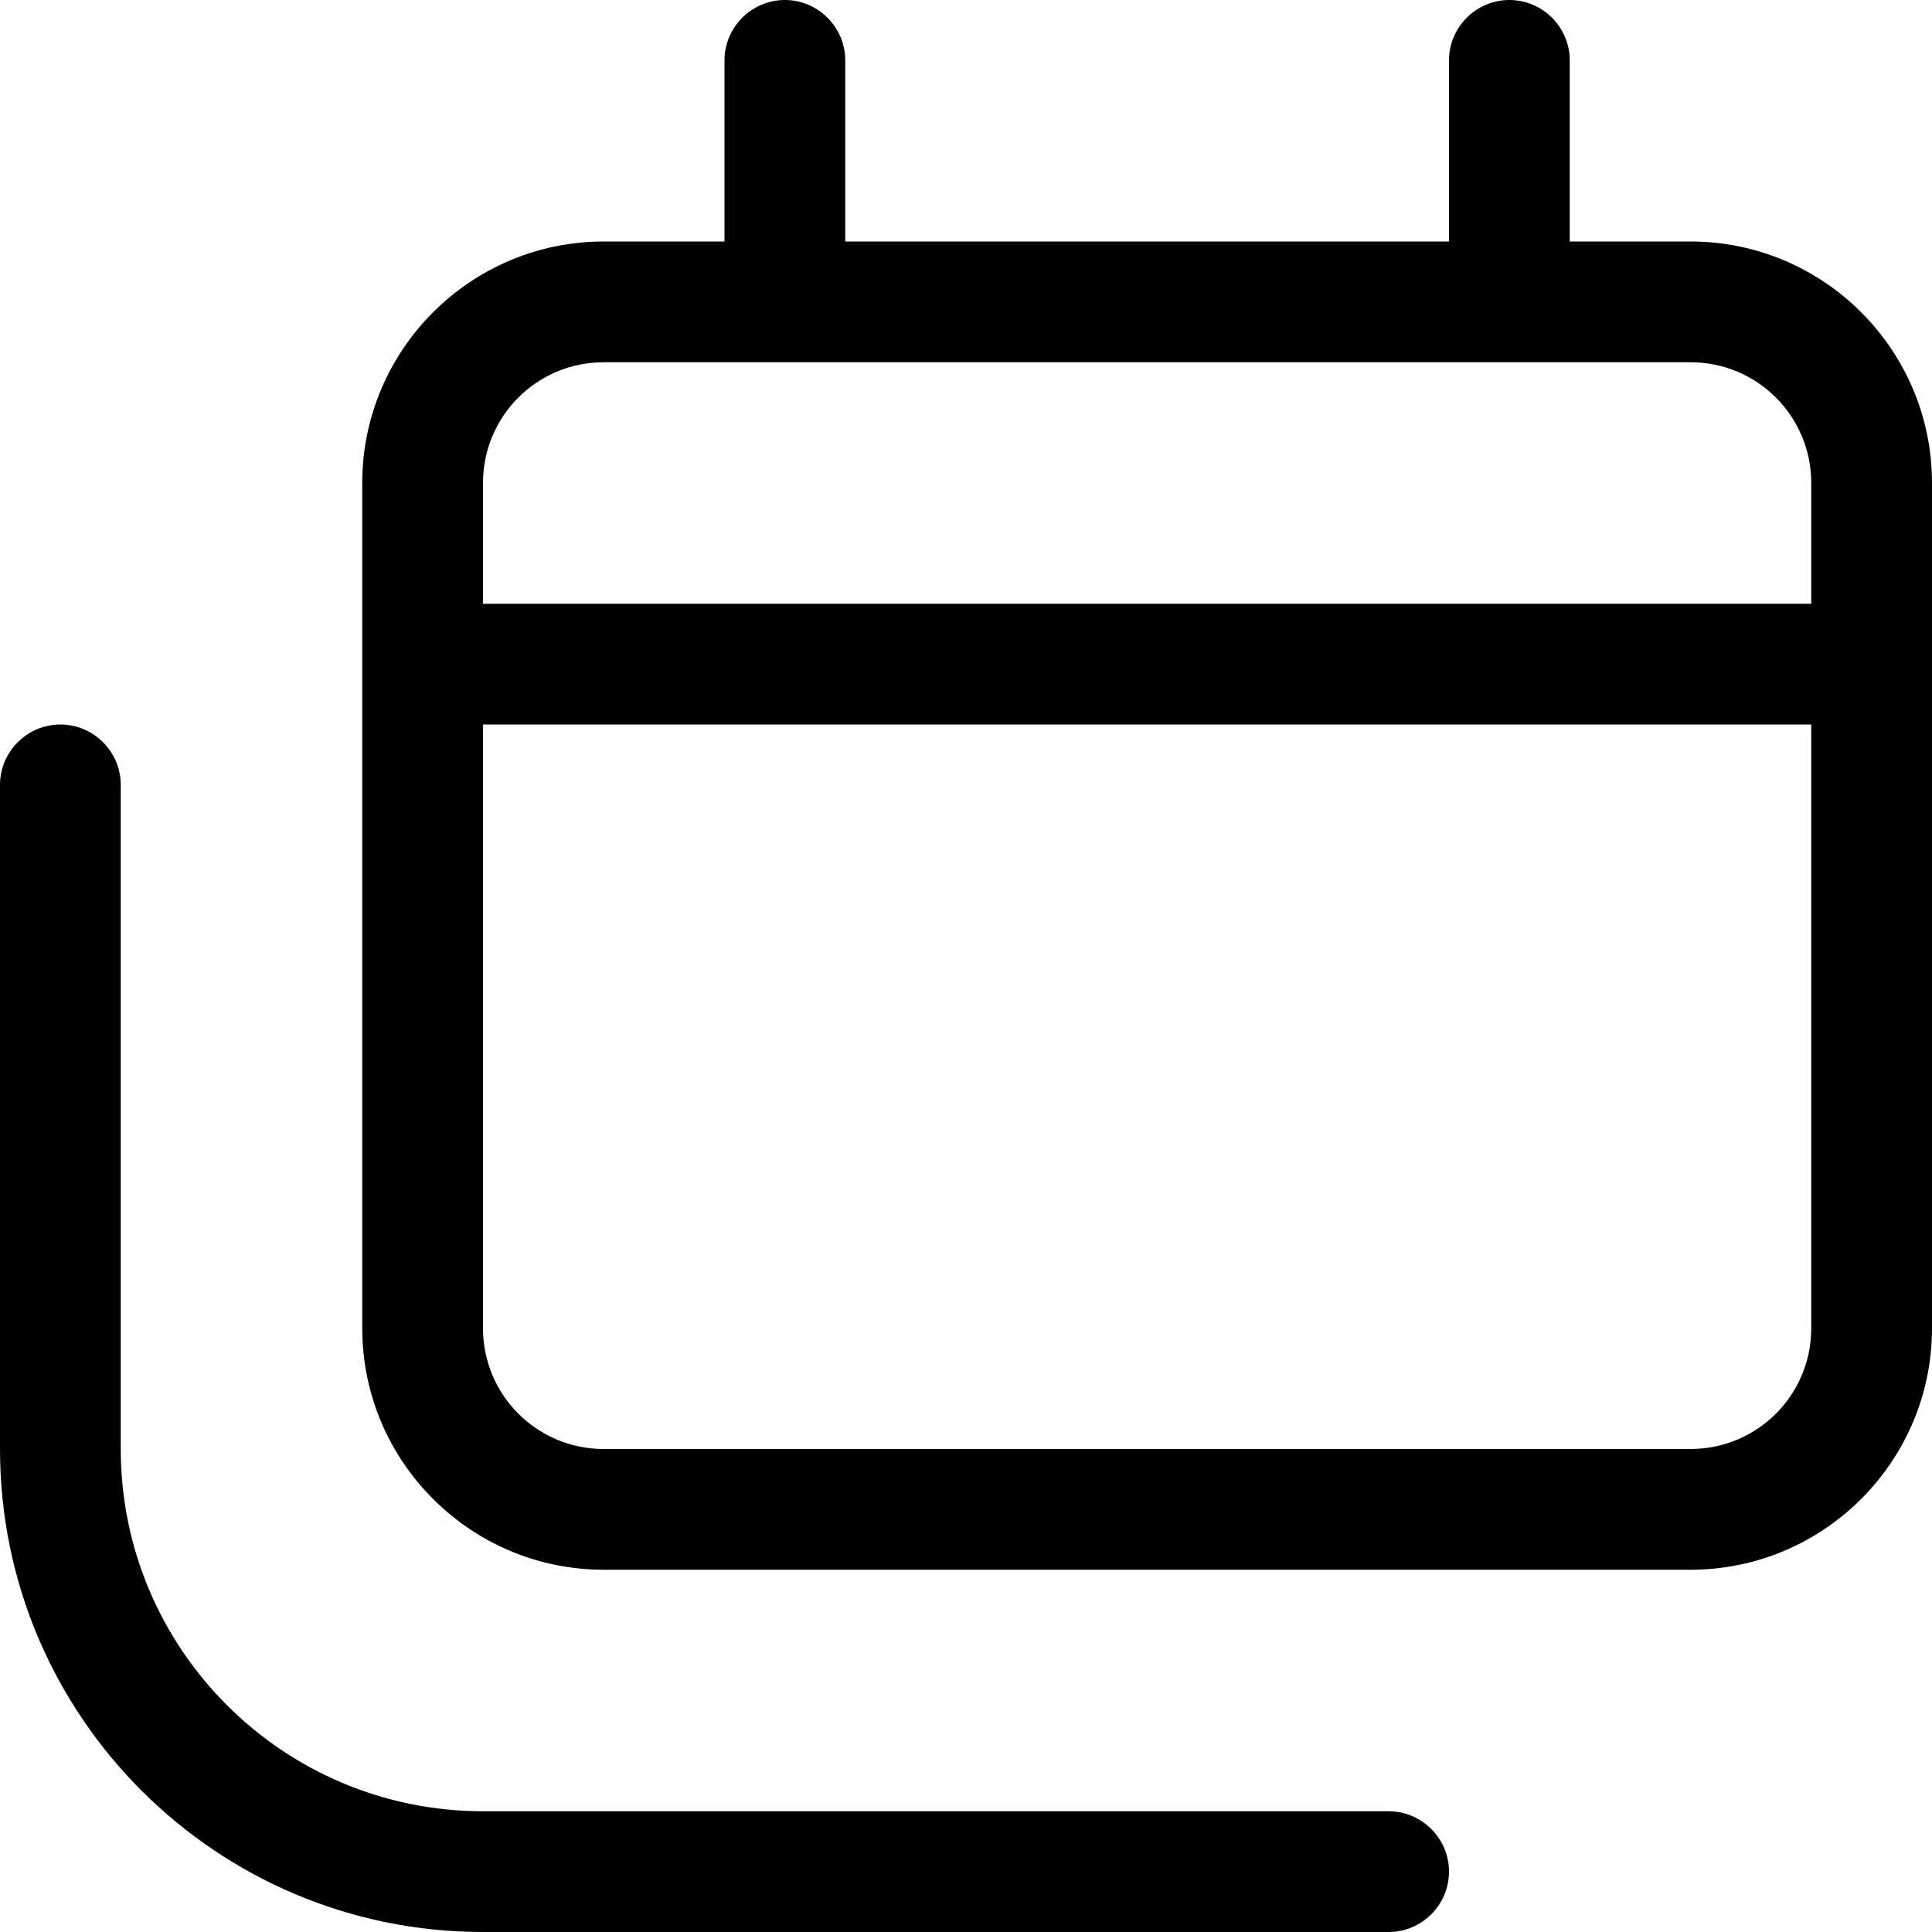
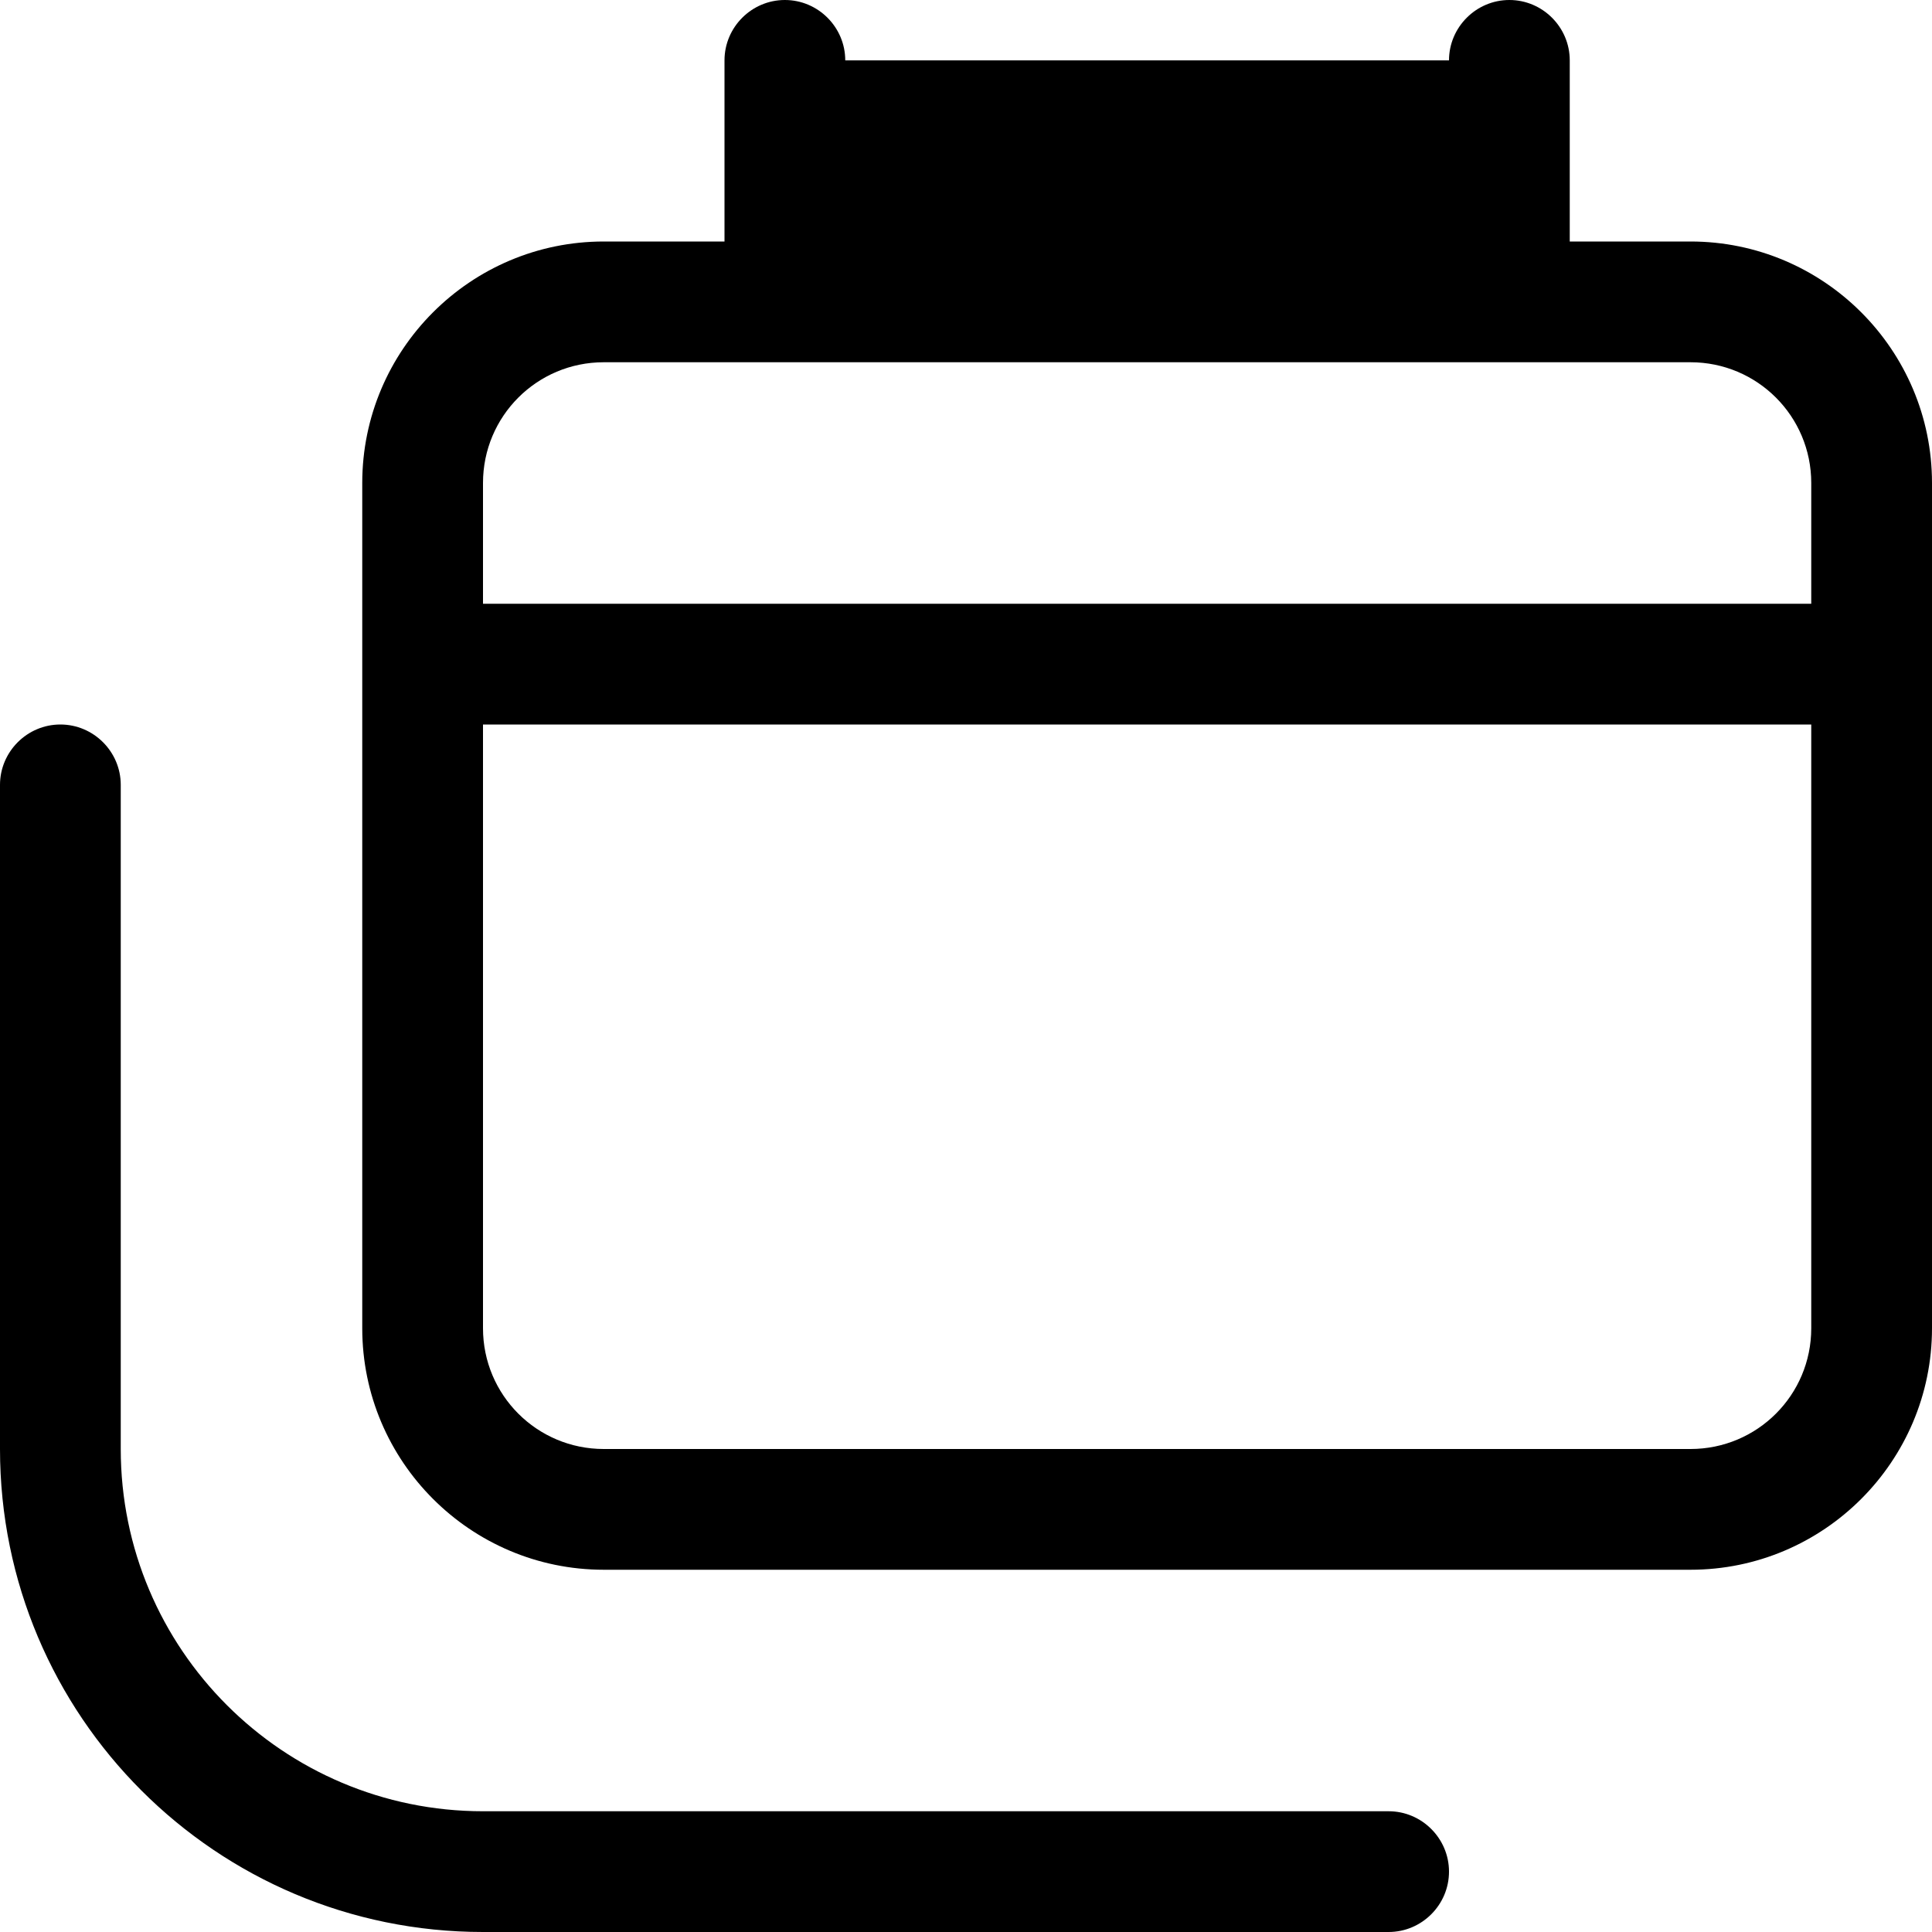
<svg xmlns="http://www.w3.org/2000/svg" viewBox="0 0 512 512">
-   <path d="M208 0c8.8 0 16 7.2 16 16V64H384V16c0-8.8 7.2-16 16-16s16 7.2 16 16V64h32c35.3 0 64 28.7 64 64v64V352c0 35.3-28.7 64-64 64H160c-35.3 0-64-28.7-64-64V192 128c0-35.3 28.7-64 64-64h32V16c0-8.8 7.2-16 16-16zM160 96c-17.7 0-32 14.3-32 32v32H480V128c0-17.7-14.3-32-32-32H160zm320 96H128V352c0 17.7 14.3 32 32 32H448c17.7 0 32-14.3 32-32V192zM32 208V384c0 53 43 96 96 96H368c8.8 0 16 7.2 16 16s-7.2 16-16 16H128C57.3 512 0 454.7 0 384V208c0-8.8 7.2-16 16-16s16 7.2 16 16z" />
+   <path d="M208 0c8.8 0 16 7.2 16 16H384V16c0-8.8 7.2-16 16-16s16 7.2 16 16V64h32c35.3 0 64 28.7 64 64v64V352c0 35.3-28.7 64-64 64H160c-35.3 0-64-28.7-64-64V192 128c0-35.3 28.7-64 64-64h32V16c0-8.8 7.2-16 16-16zM160 96c-17.7 0-32 14.3-32 32v32H480V128c0-17.7-14.3-32-32-32H160zm320 96H128V352c0 17.7 14.3 32 32 32H448c17.7 0 32-14.3 32-32V192zM32 208V384c0 53 43 96 96 96H368c8.8 0 16 7.2 16 16s-7.2 16-16 16H128C57.3 512 0 454.7 0 384V208c0-8.8 7.2-16 16-16s16 7.2 16 16z" />
</svg>